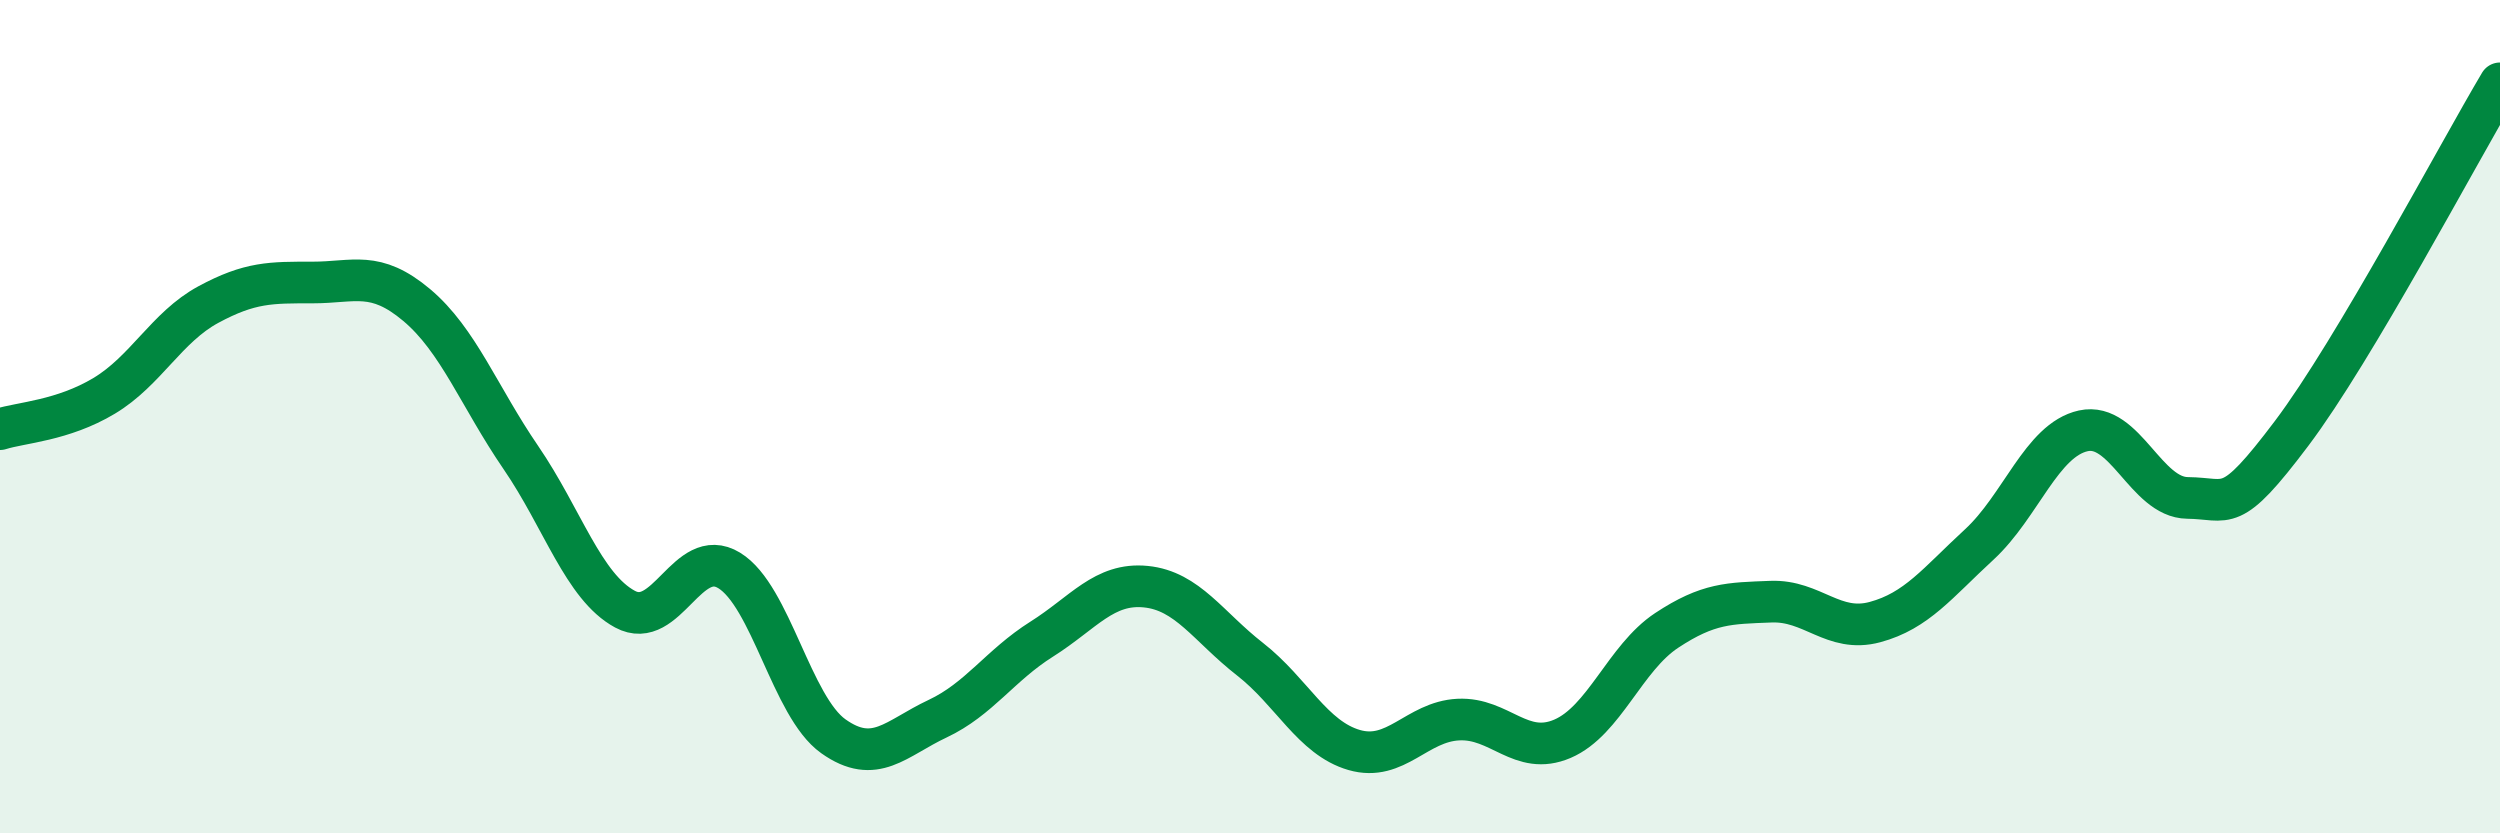
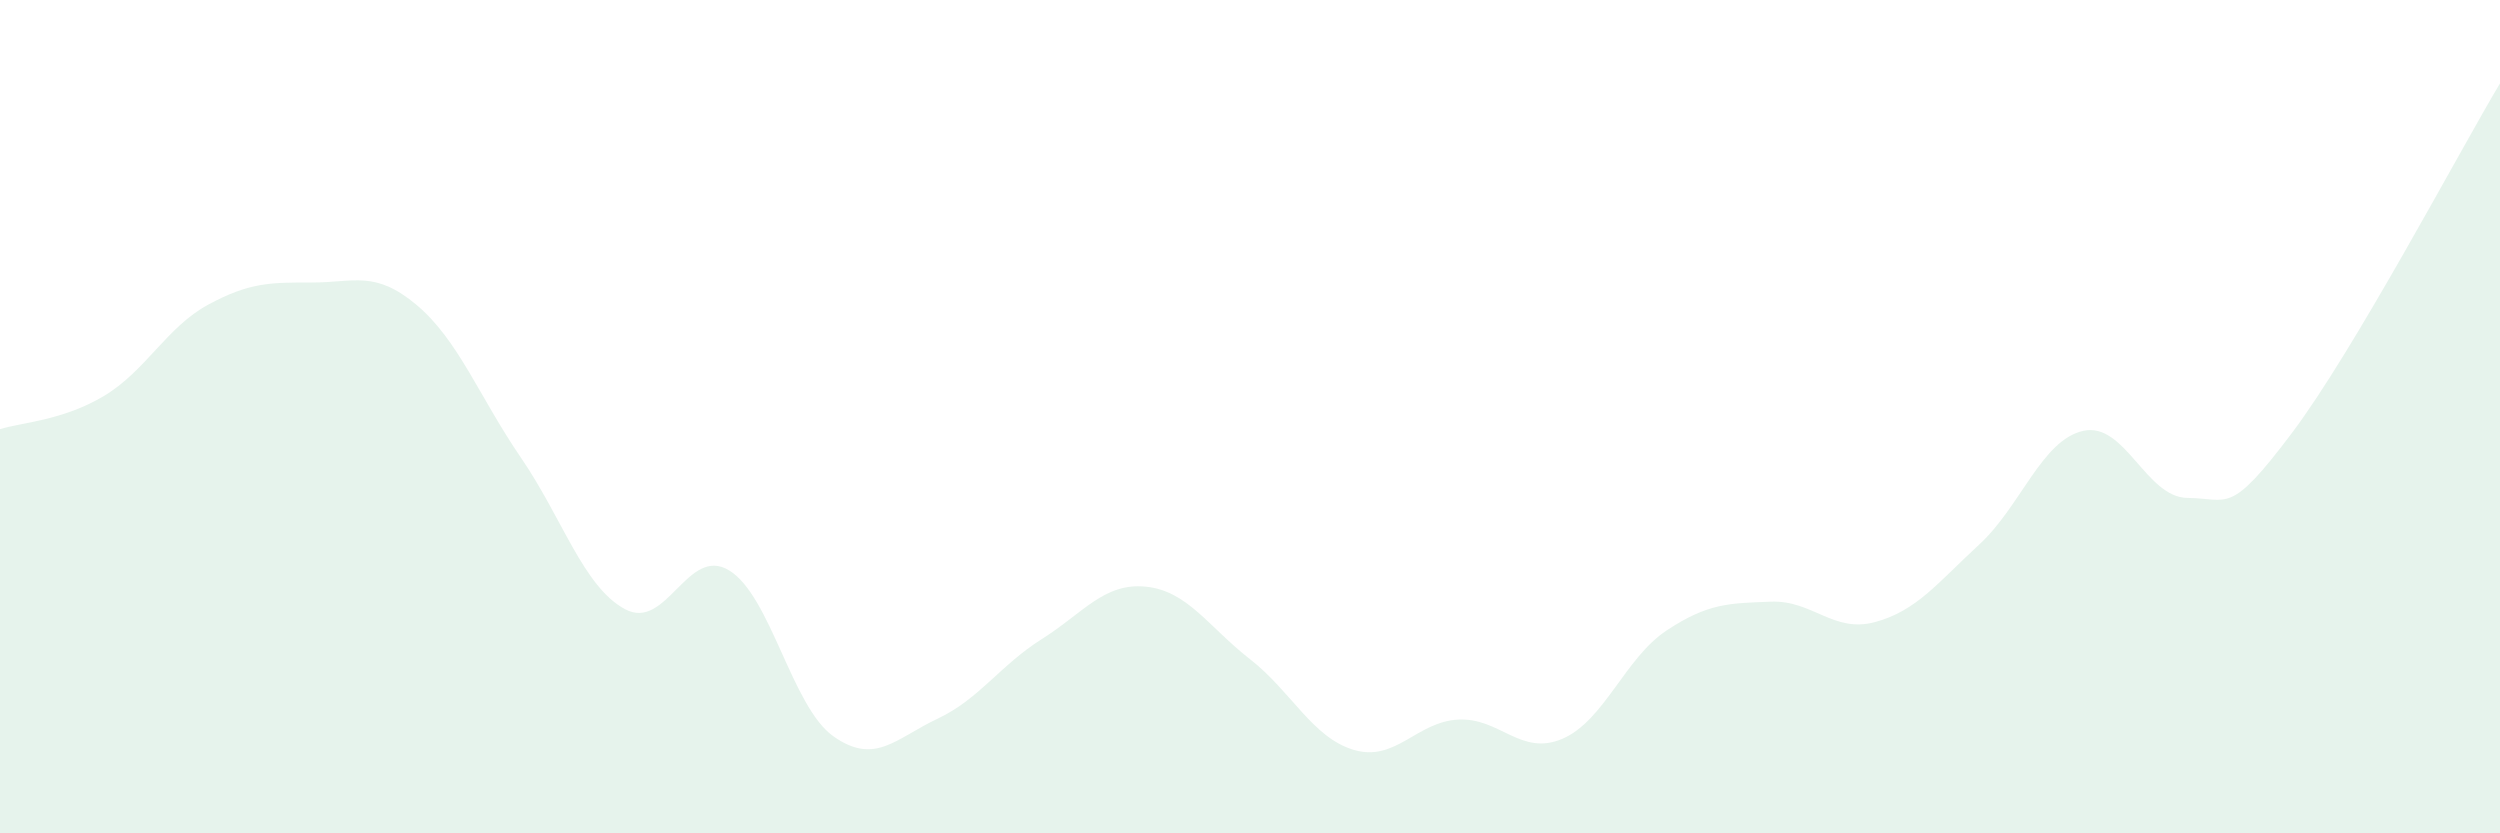
<svg xmlns="http://www.w3.org/2000/svg" width="60" height="20" viewBox="0 0 60 20">
  <path d="M 0,10.3 C 0.5,10.14 1.5,10.1 2.5,9.5 C 3.5,8.9 4,7.85 5,7.31 C 6,6.77 6.5,6.78 7.5,6.78 C 8.5,6.78 9,6.48 10,7.32 C 11,8.16 11.5,9.52 12.5,10.98 C 13.5,12.44 14,14.08 15,14.62 C 16,15.16 16.5,13.08 17.5,13.69 C 18.5,14.3 19,16.96 20,17.67 C 21,18.38 21.5,17.72 22.5,17.25 C 23.5,16.78 24,15.97 25,15.34 C 26,14.71 26.5,13.98 27.5,14.08 C 28.5,14.18 29,15.04 30,15.82 C 31,16.6 31.5,17.71 32.5,18 C 33.5,18.29 34,17.32 35,17.27 C 36,17.22 36.5,18.16 37.5,17.73 C 38.5,17.3 39,15.79 40,15.13 C 41,14.47 41.5,14.48 42.5,14.44 C 43.5,14.4 44,15.2 45,14.93 C 46,14.66 46.5,13.99 47.5,13.07 C 48.5,12.15 49,10.56 50,10.34 C 51,10.12 51.5,11.94 52.5,11.95 C 53.5,11.96 53.5,12.39 55,10.4 C 56.5,8.41 59,3.68 60,2L60 20L0 20Z" fill="#008740" opacity="0.1" stroke-linecap="round" stroke-linejoin="round" />
-   <path d="M 0,10.3 C 0.5,10.14 1.5,10.1 2.5,9.5 C 3.5,8.9 4,7.85 5,7.31 C 6,6.77 6.5,6.78 7.5,6.78 C 8.5,6.78 9,6.48 10,7.32 C 11,8.16 11.5,9.52 12.5,10.98 C 13.5,12.44 14,14.08 15,14.62 C 16,15.16 16.5,13.08 17.5,13.69 C 18.5,14.3 19,16.96 20,17.67 C 21,18.38 21.5,17.72 22.5,17.25 C 23.5,16.78 24,15.97 25,15.34 C 26,14.71 26.5,13.98 27.5,14.08 C 28.5,14.18 29,15.04 30,15.82 C 31,16.6 31.5,17.71 32.5,18 C 33.5,18.29 34,17.32 35,17.27 C 36,17.22 36.5,18.16 37.5,17.73 C 38.5,17.3 39,15.79 40,15.13 C 41,14.47 41.5,14.48 42.5,14.44 C 43.5,14.4 44,15.2 45,14.93 C 46,14.66 46.5,13.99 47.5,13.07 C 48.5,12.15 49,10.56 50,10.34 C 51,10.12 51.5,11.94 52.5,11.95 C 53.5,11.96 53.5,12.39 55,10.4 C 56.5,8.41 59,3.68 60,2" stroke="#008740" stroke-width="1" fill="none" stroke-linecap="round" stroke-linejoin="round" />
</svg>